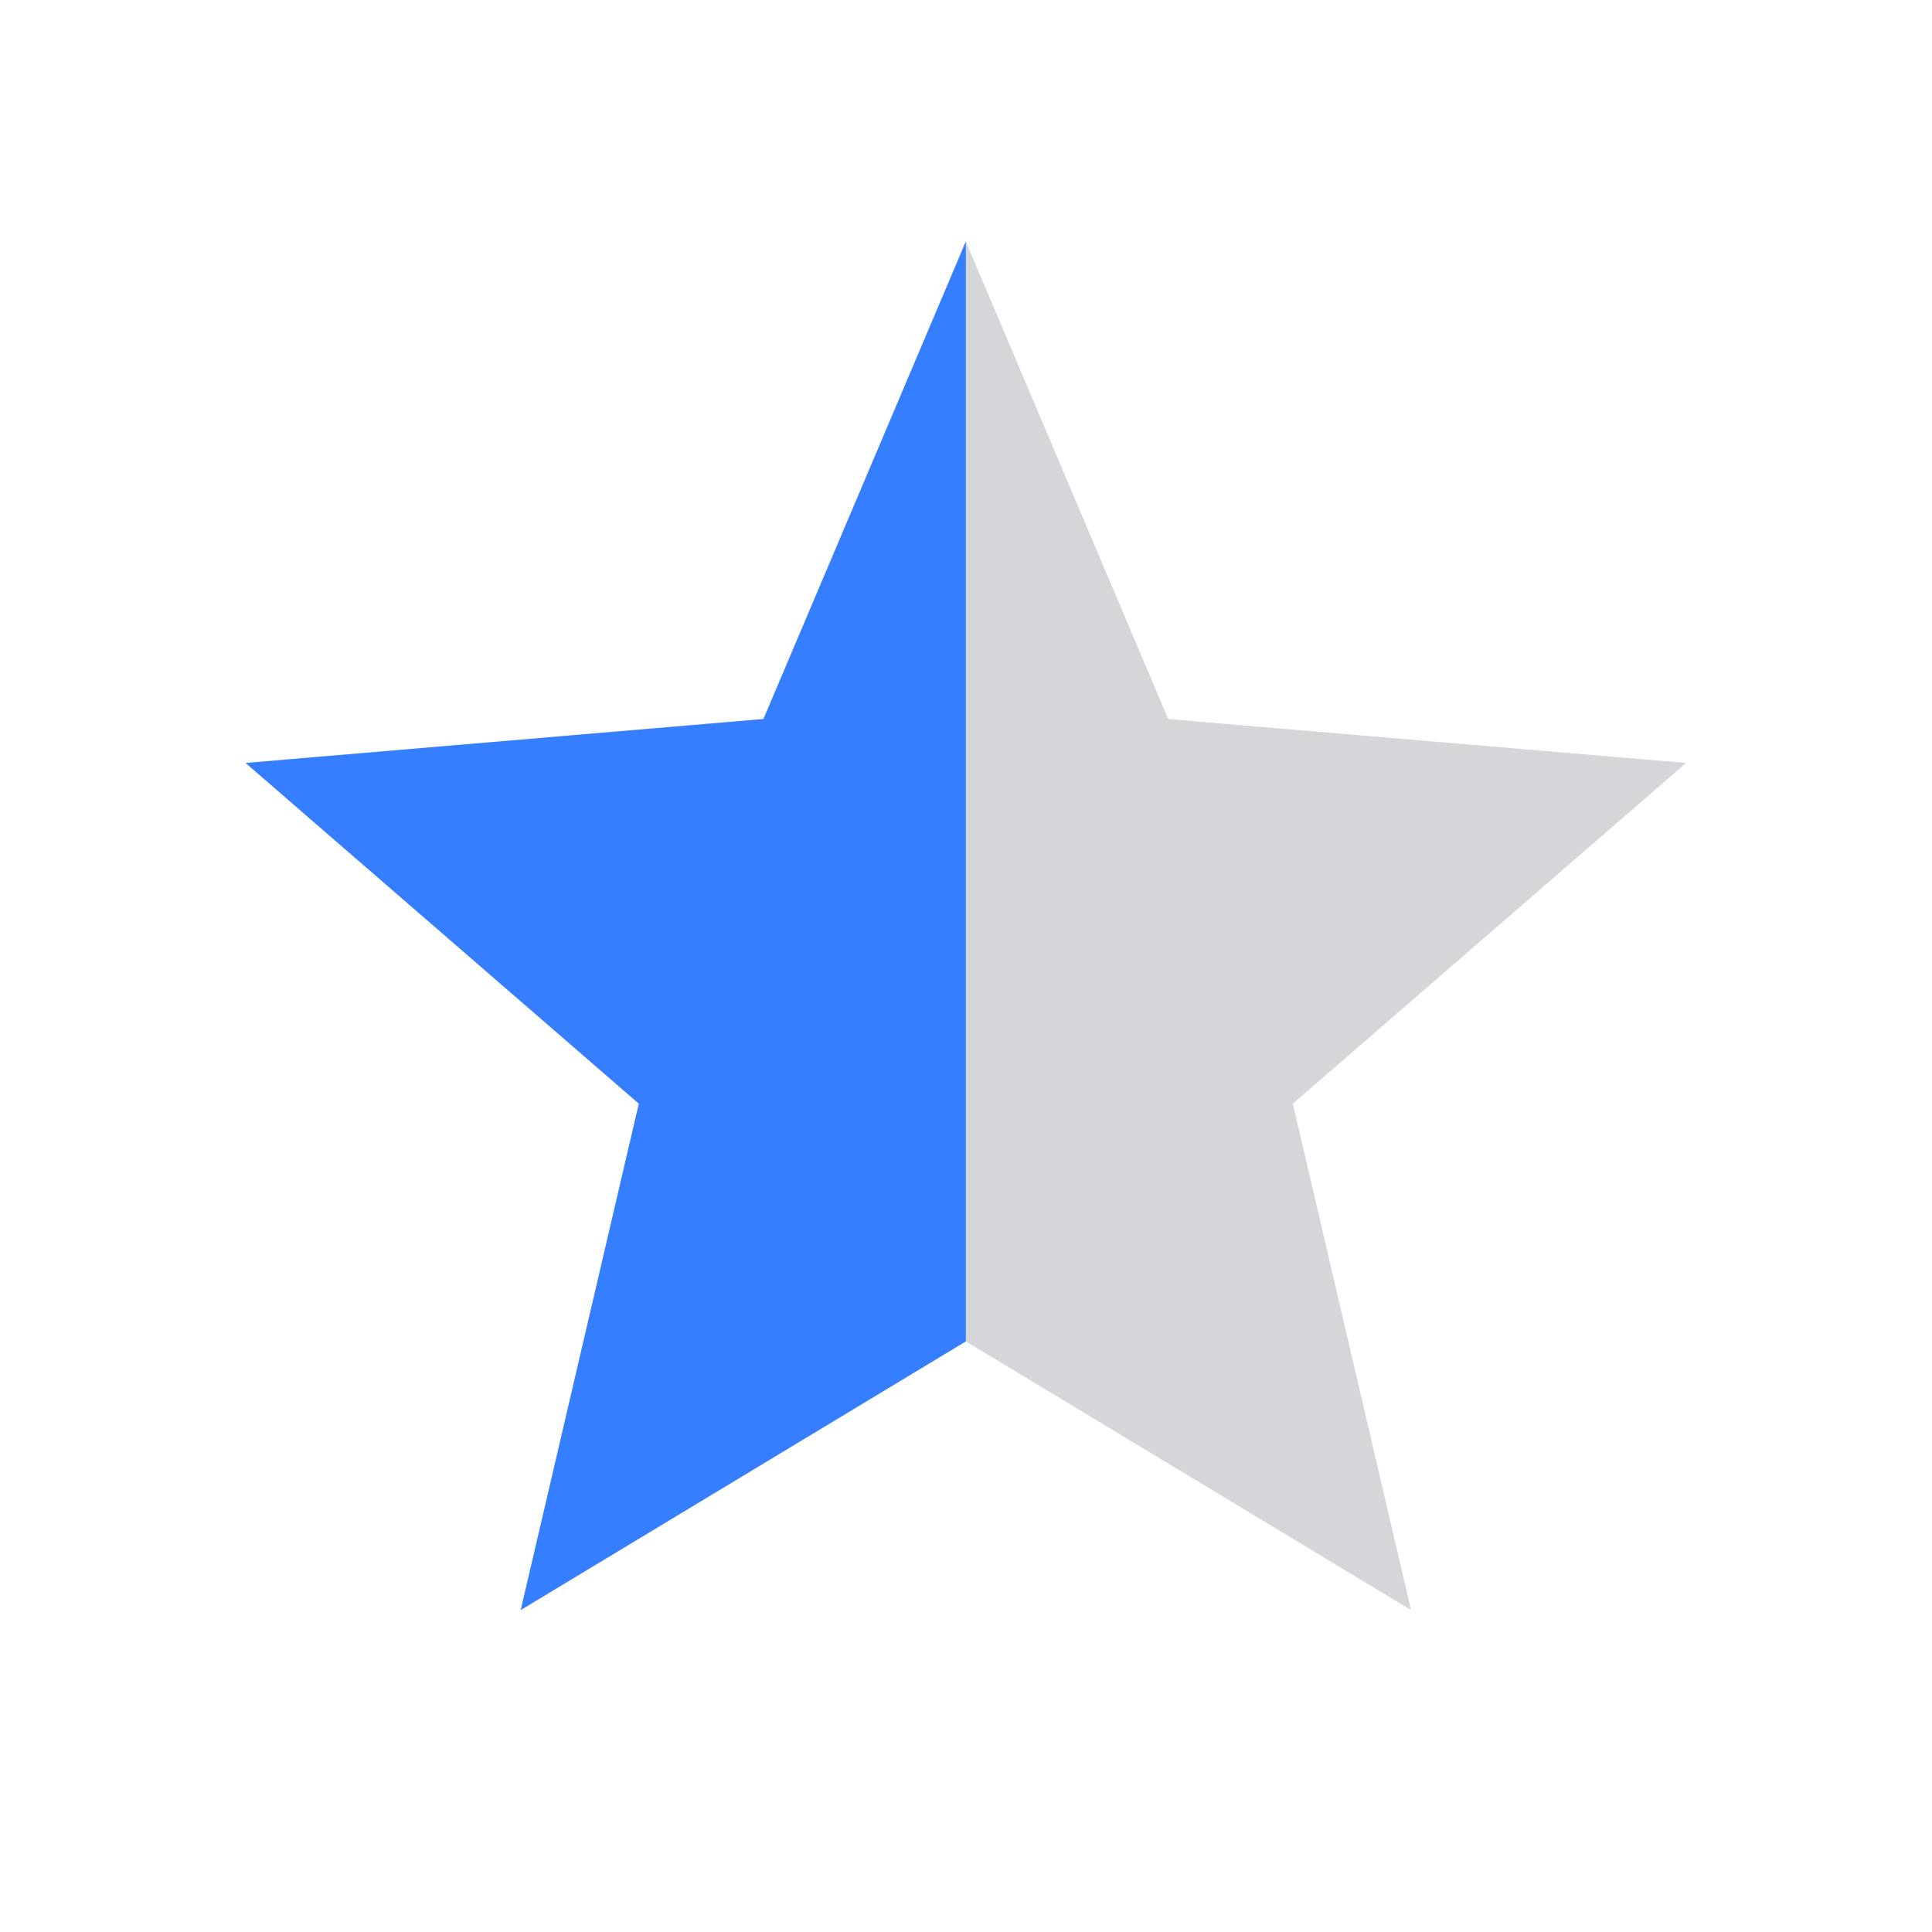
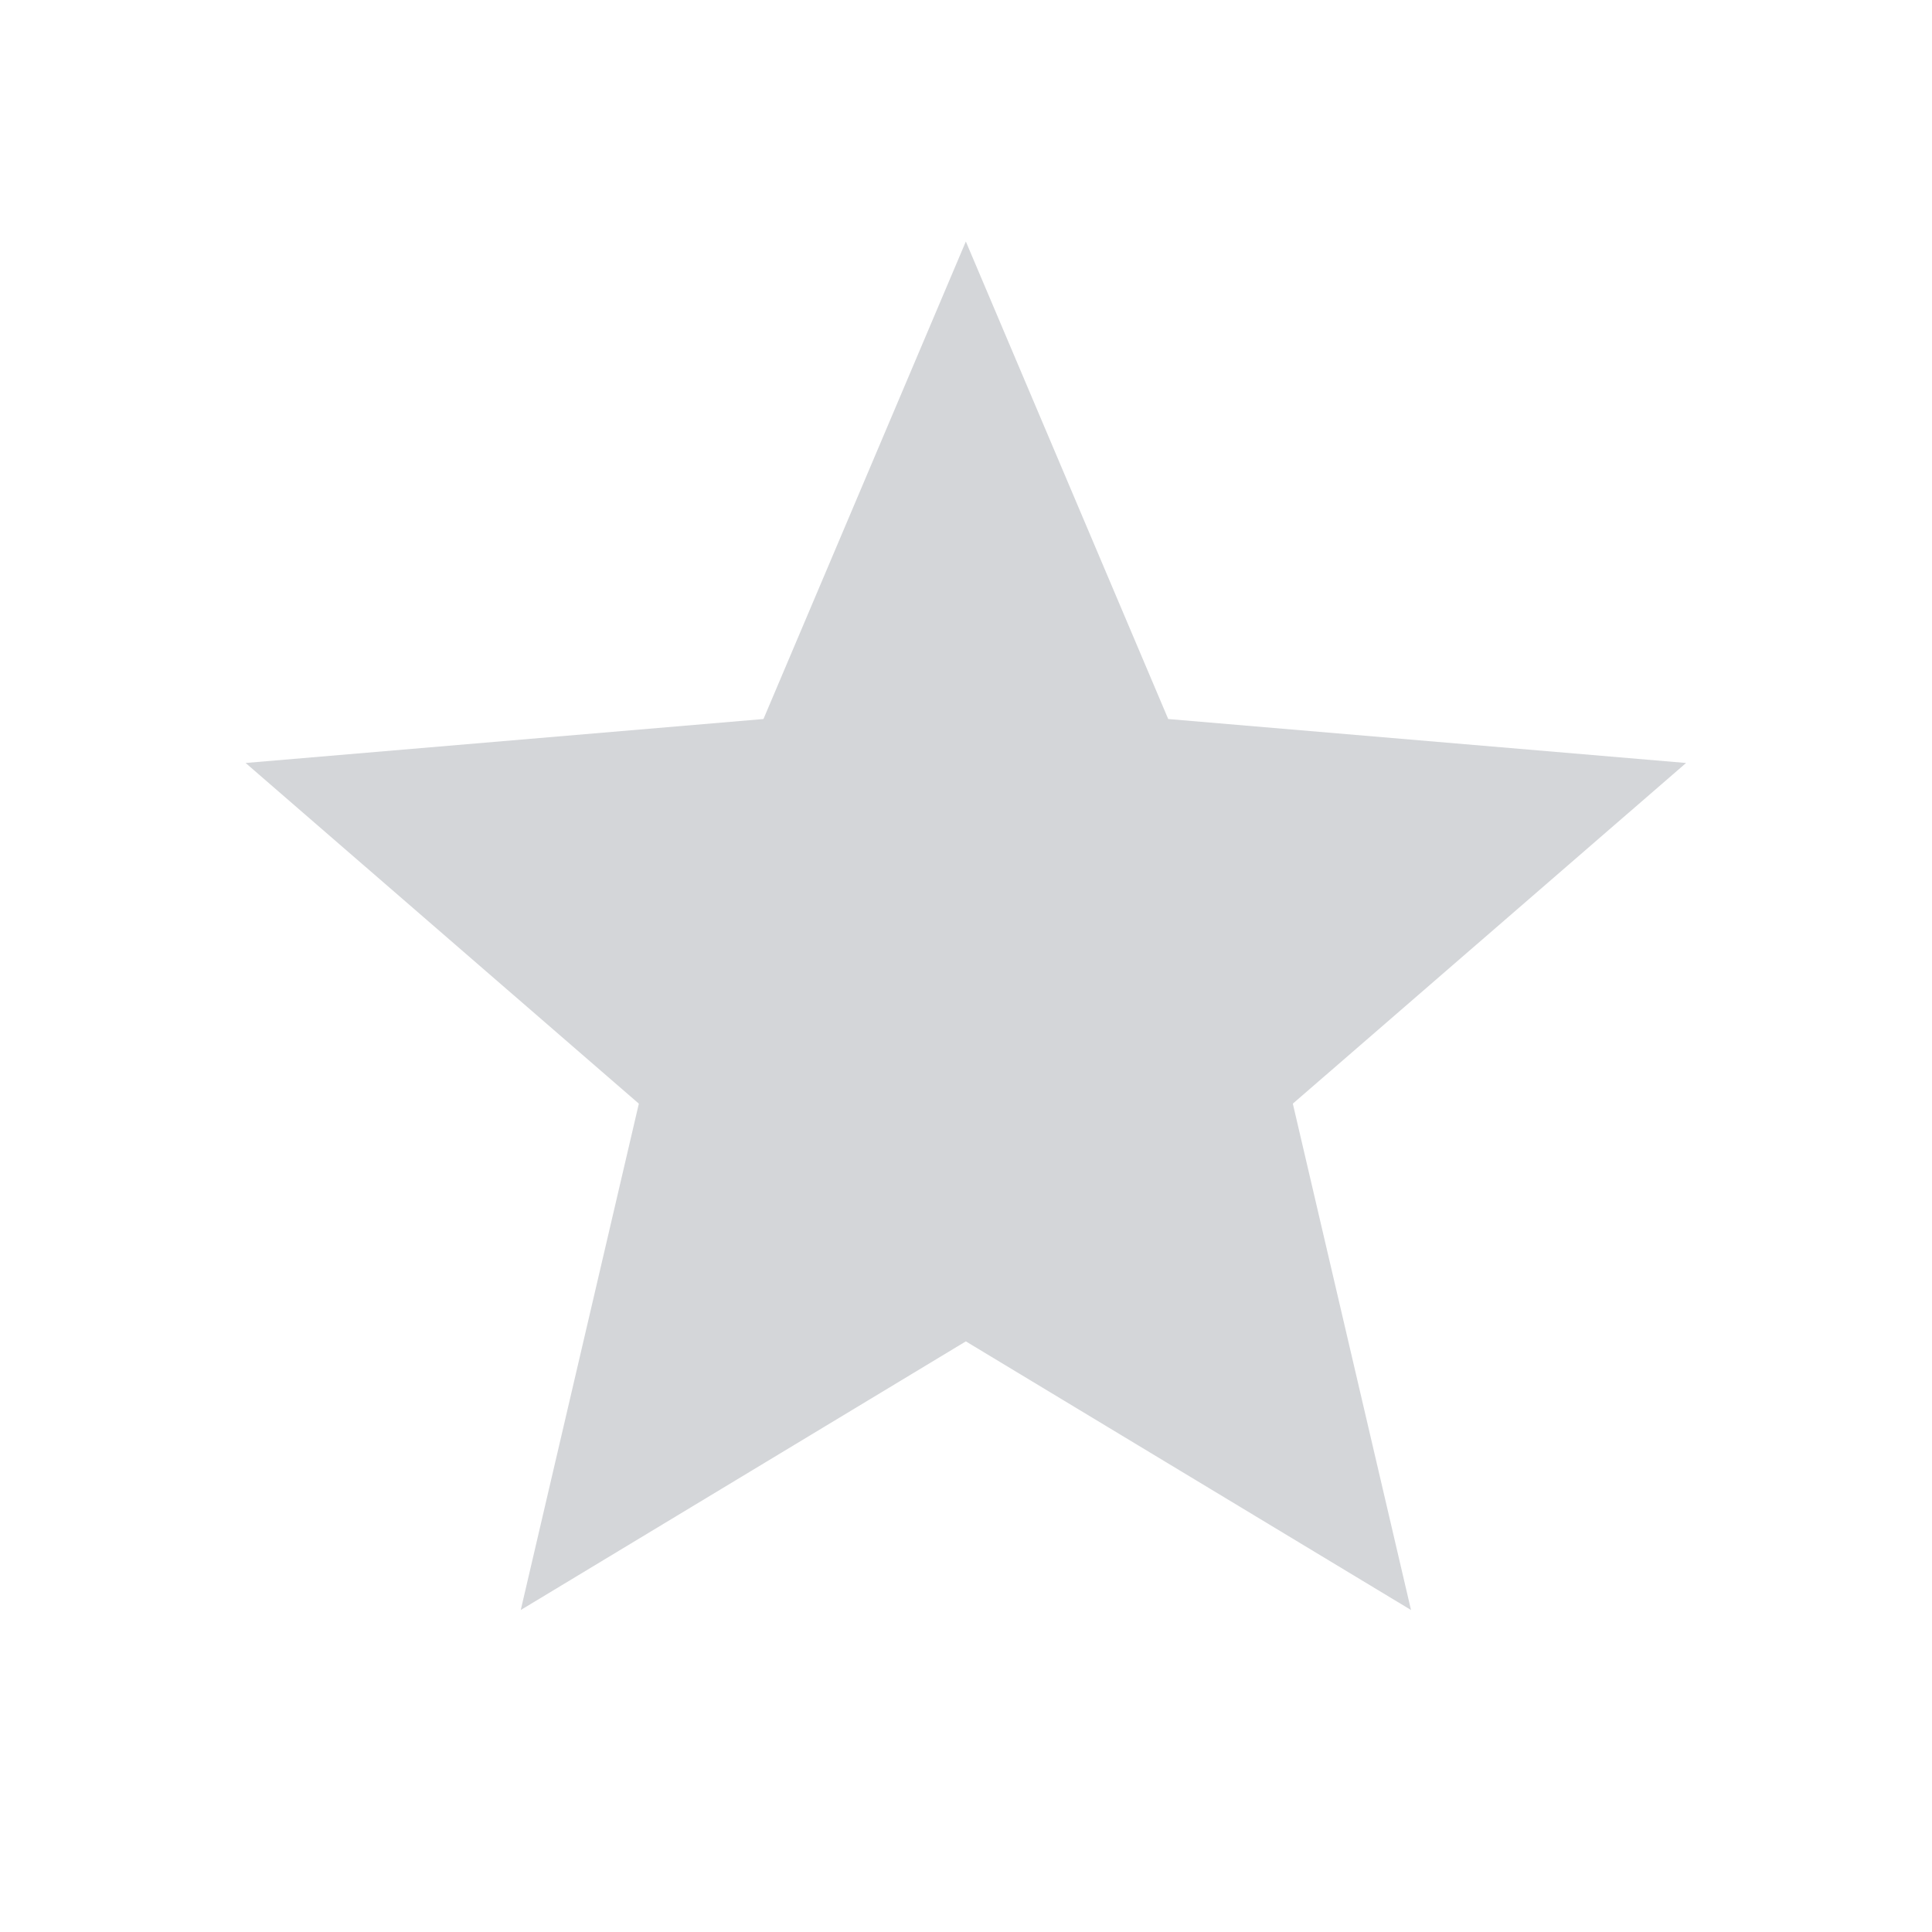
<svg xmlns="http://www.w3.org/2000/svg" width="24" height="24" viewBox="0 0 24 24" fill="none">
  <path d="M11.998 16.663L17.528 20L16.06 13.71L20.945 9.478L14.512 8.932L11.998 3L9.484 8.932L3.051 9.478L7.936 13.71L6.469 20L11.998 16.663Z" fill="#D4D6D9" />
-   <path d="M11.998 16.663V3L9.484 8.932L3.051 9.478L7.936 13.71L6.469 20L11.998 16.663Z" fill="#347EFF" />
</svg>